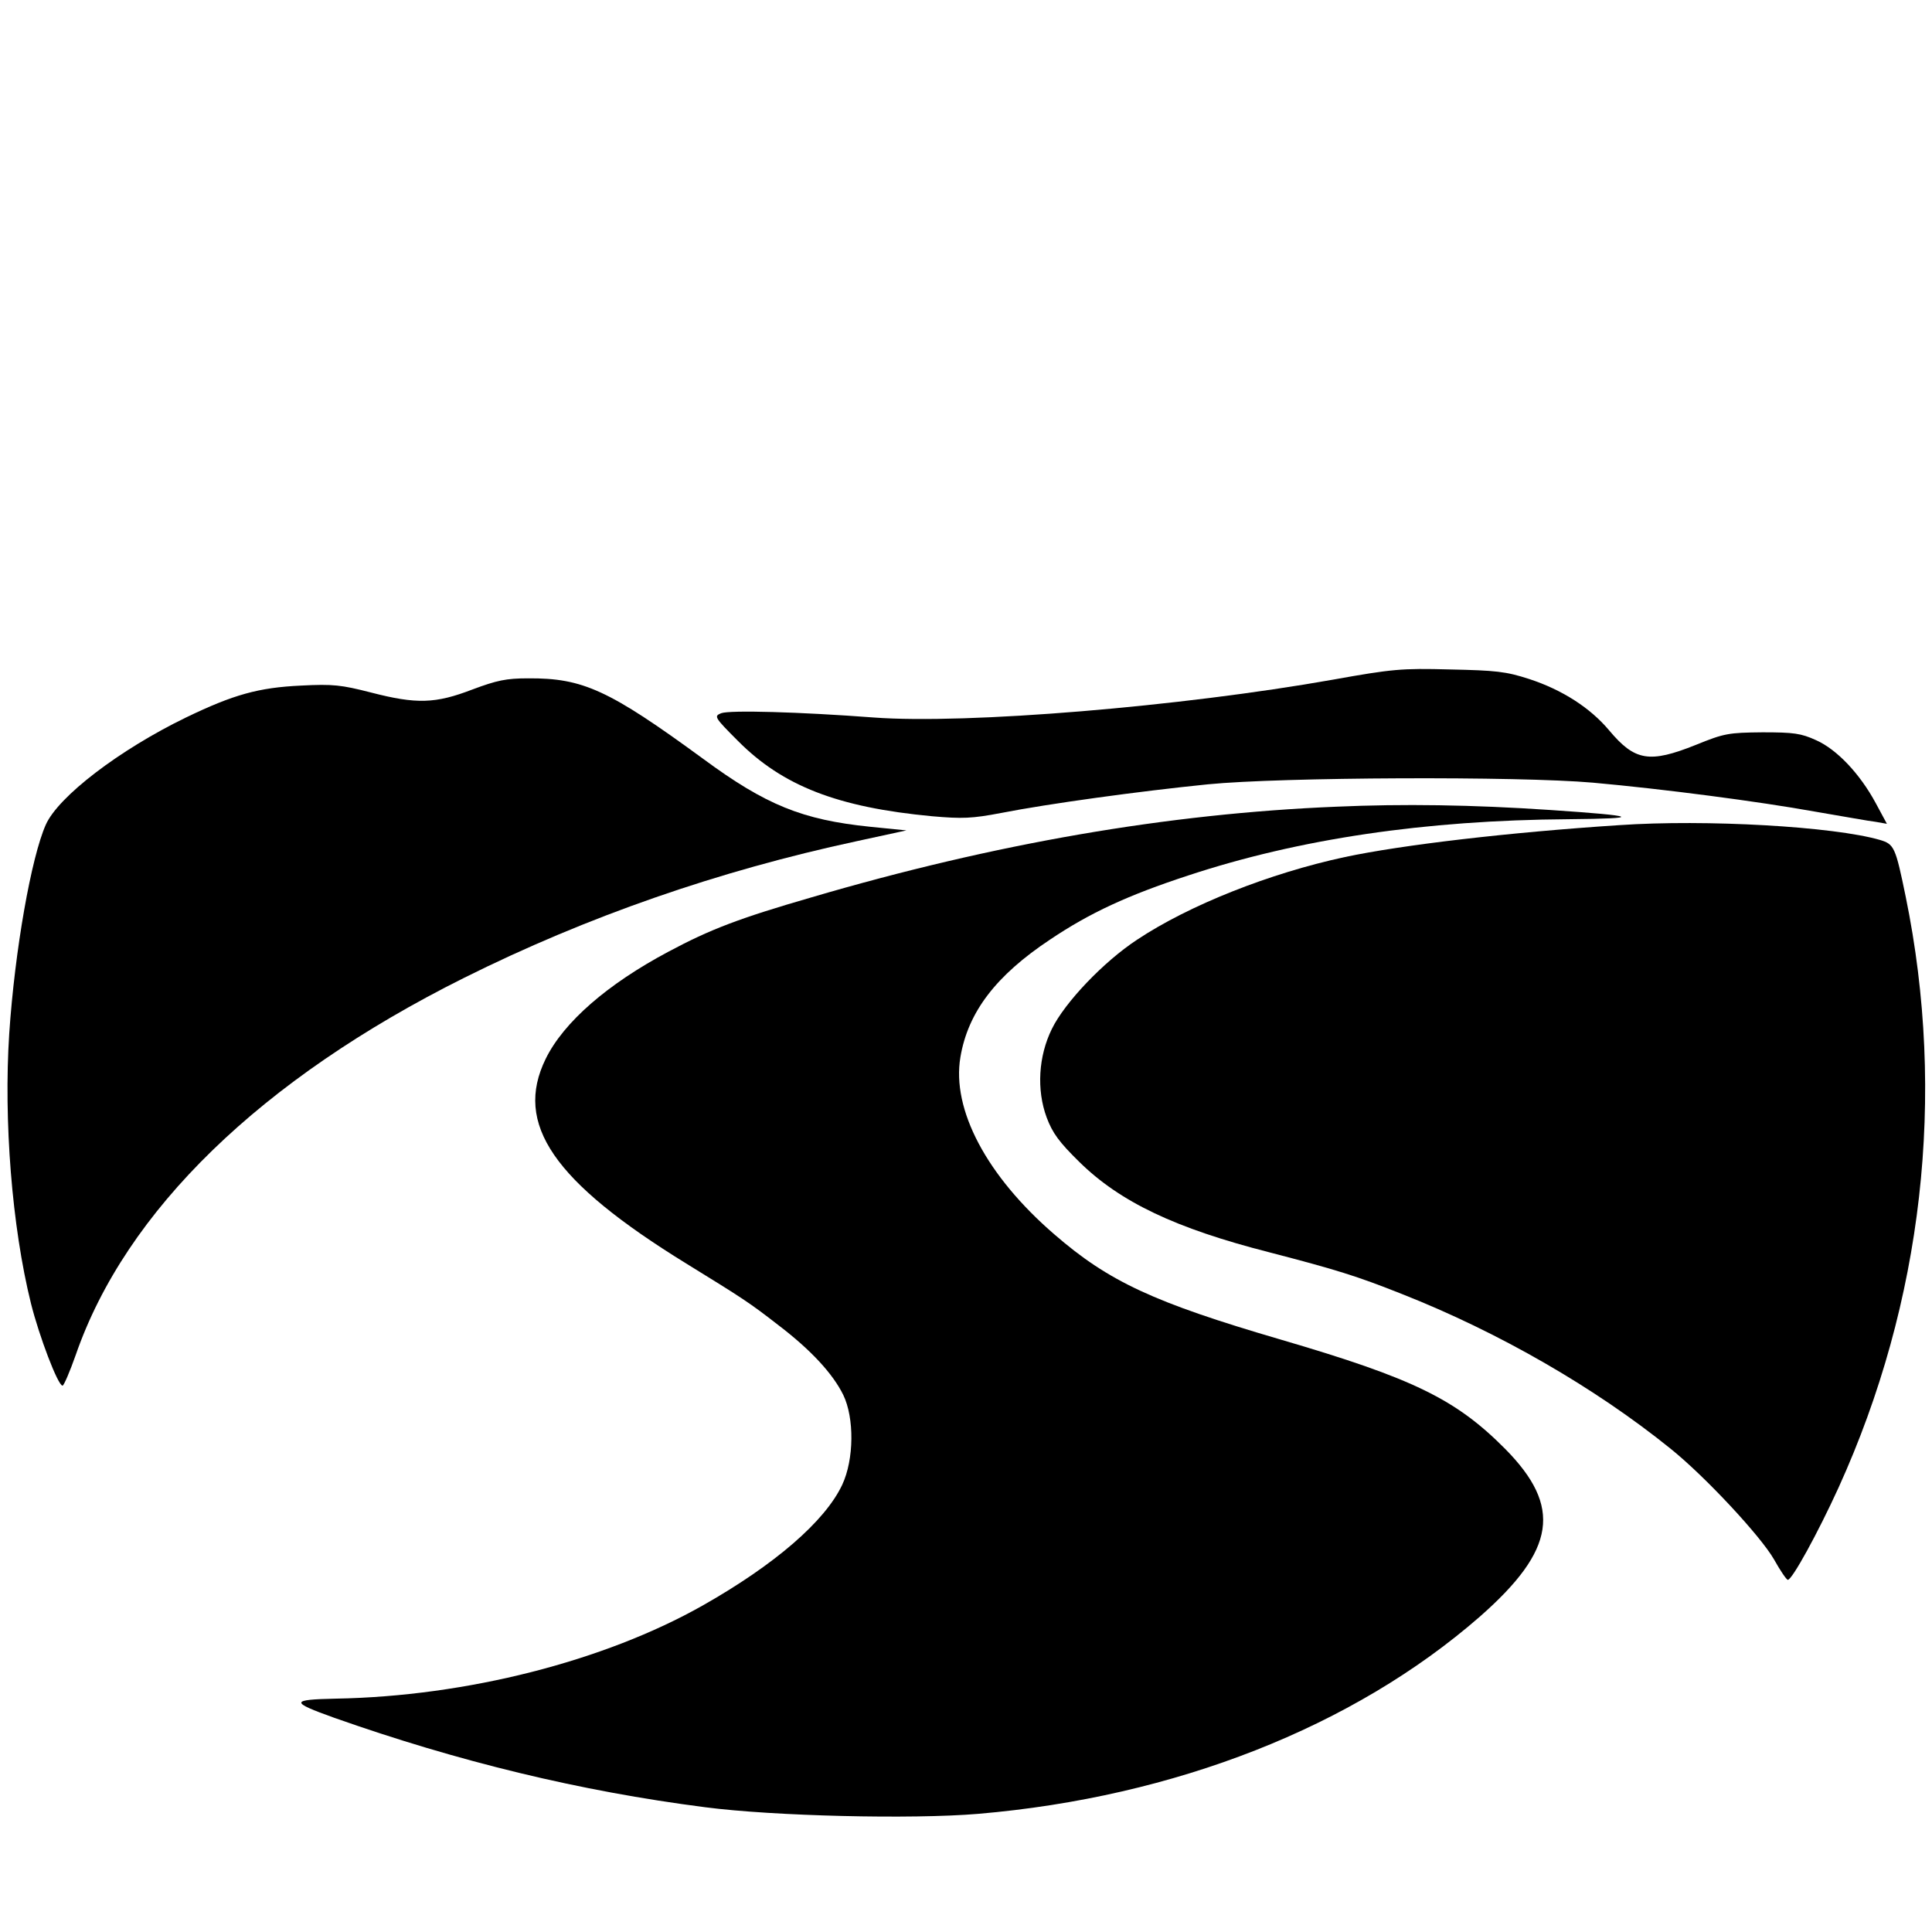
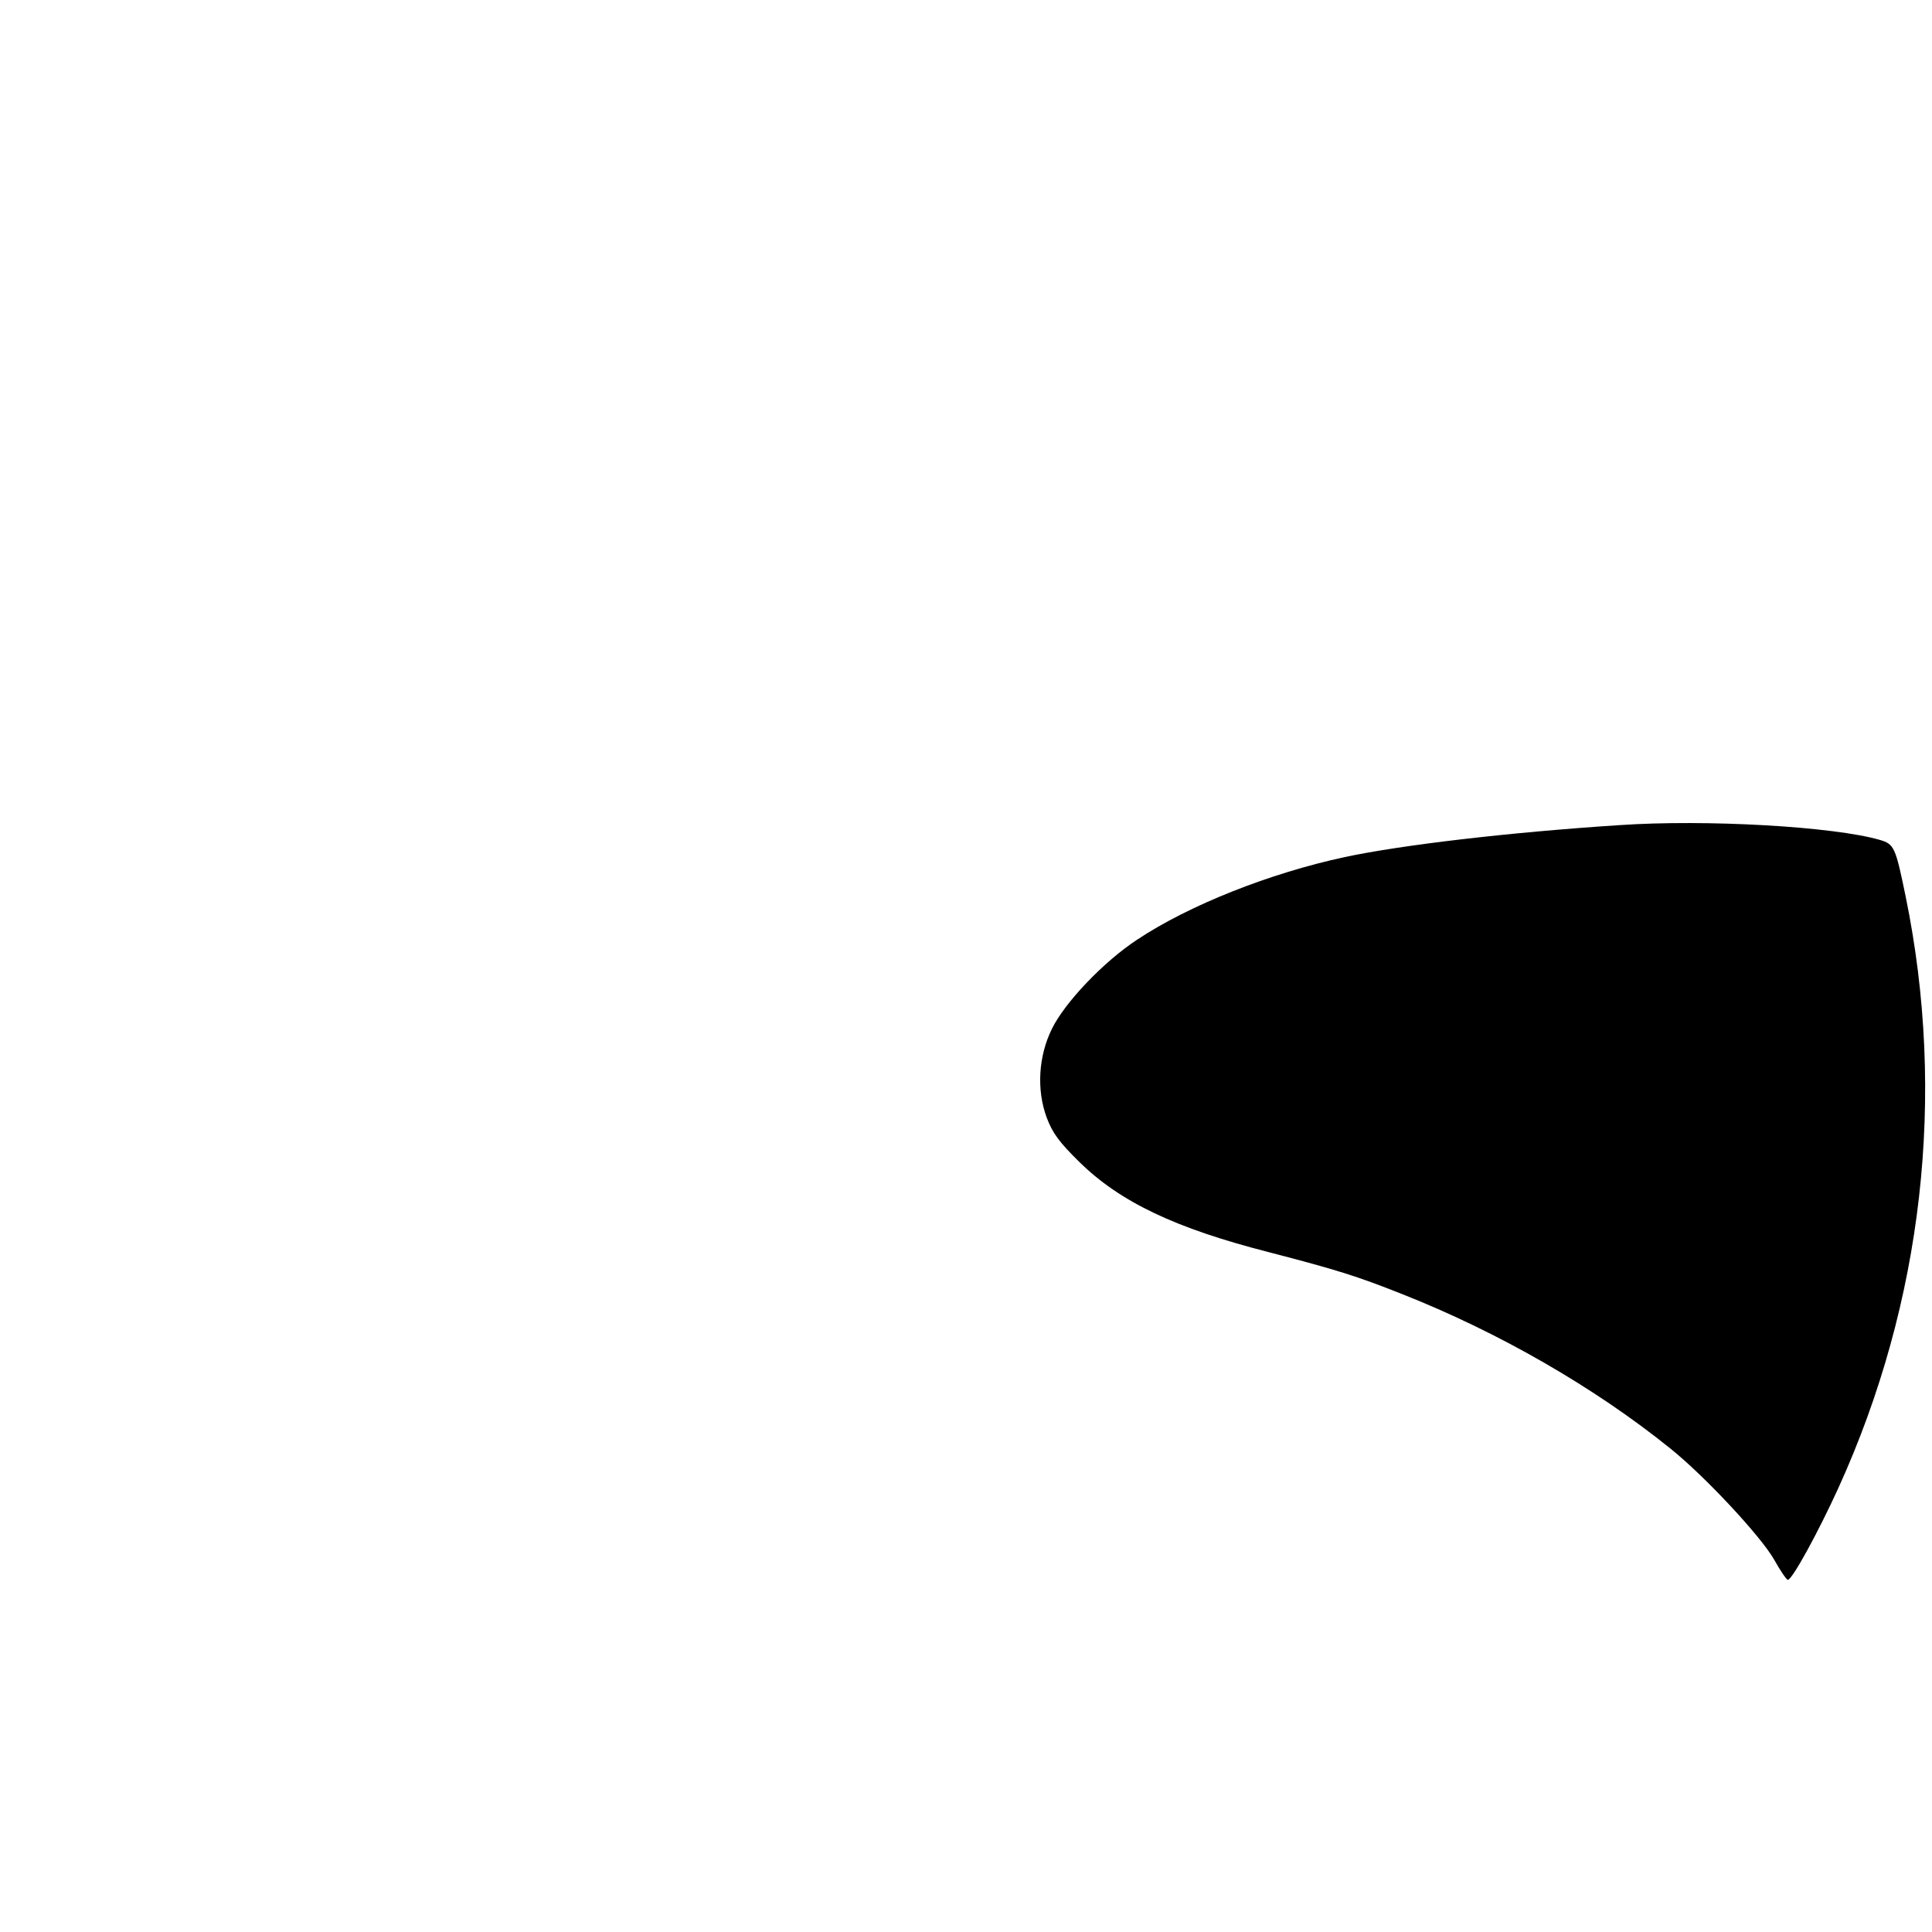
<svg xmlns="http://www.w3.org/2000/svg" version="1.0" width="587pt" height="587pt" viewBox="0 0 587 587" preserveAspectRatio="xMidYMid meet">
  <g transform="translate(0,587) scale(0.1,-0.1)" fill="#000000" stroke="none">
-     <path d="M4050 3805 c-463 -82 -1112 -136 -1395 -115 -225 17 -438 23 -464 13 -22 -9 -21 -12 51 -84 136 -137 303 -202 590 -229 92 -8 121 -7 210 10 143 28 419 66 628 87 222 22 944 25 1170 5 212 -19 503 -57 675 -88 83 -14 165 -29 184 -31 l34 -6 -34 63 c-48 89 -118 163 -181 191 -46 21 -68 24 -163 24 -103 -1 -116 -3 -202 -38 -142 -57 -186 -49 -264 44 -57 68 -142 123 -243 156 -71 23 -101 26 -241 29 -147 4 -176 1 -355 -31z" />
-     <path d="M1435 3775 c-112 -43 -169 -45 -308 -9 -90 23 -115 26 -212 21 -129 -6 -205 -27 -350 -97 -202 -98 -388 -240 -426 -326 -44 -99 -94 -381 -111 -635 -17 -263 8 -585 66 -819 25 -100 82 -250 96 -250 4 0 22 42 40 93 152 439 563 838 1180 1146 373 186 773 325 1192 415 l152 33 -110 11 c-206 21 -317 66 -507 206 -287 210 -366 246 -532 245 -67 0 -95 -6 -170 -34z" />
-     <path d="M4060 3419 c-512 -21 -1038 -112 -1593 -275 -221 -64 -308 -97 -437 -166 -184 -98 -317 -213 -372 -325 -97 -198 23 -373 427 -622 172 -106 191 -118 281 -188 97 -74 164 -146 196 -211 34 -70 33 -196 -3 -273 -52 -111 -205 -243 -424 -367 -299 -169 -718 -276 -1115 -283 -138 -3 -139 -10 -5 -58 377 -133 746 -223 1128 -272 208 -27 627 -37 829 -20 598 51 1140 264 1524 599 231 203 251 334 77 510 -150 151 -279 214 -682 332 -386 113 -522 176 -688 320 -205 177 -312 379 -285 538 23 137 108 248 272 357 122 82 237 135 420 195 336 111 719 168 1156 171 229 2 213 10 -56 28 -238 16 -447 19 -650 10z" />
    <path d="M4920 3363 c-336 -22 -660 -60 -834 -97 -228 -49 -473 -146 -631 -251 -102 -67 -220 -191 -259 -271 -41 -83 -47 -185 -16 -269 18 -48 38 -75 99 -135 124 -122 292 -202 578 -275 204 -53 265 -72 401 -126 297 -117 589 -286 817 -470 106 -85 275 -267 315 -337 19 -34 38 -62 42 -62 13 0 91 142 154 280 256 563 328 1192 204 1796 -31 151 -35 159 -78 172 -141 41 -529 63 -792 45z" />
  </g>
</svg>